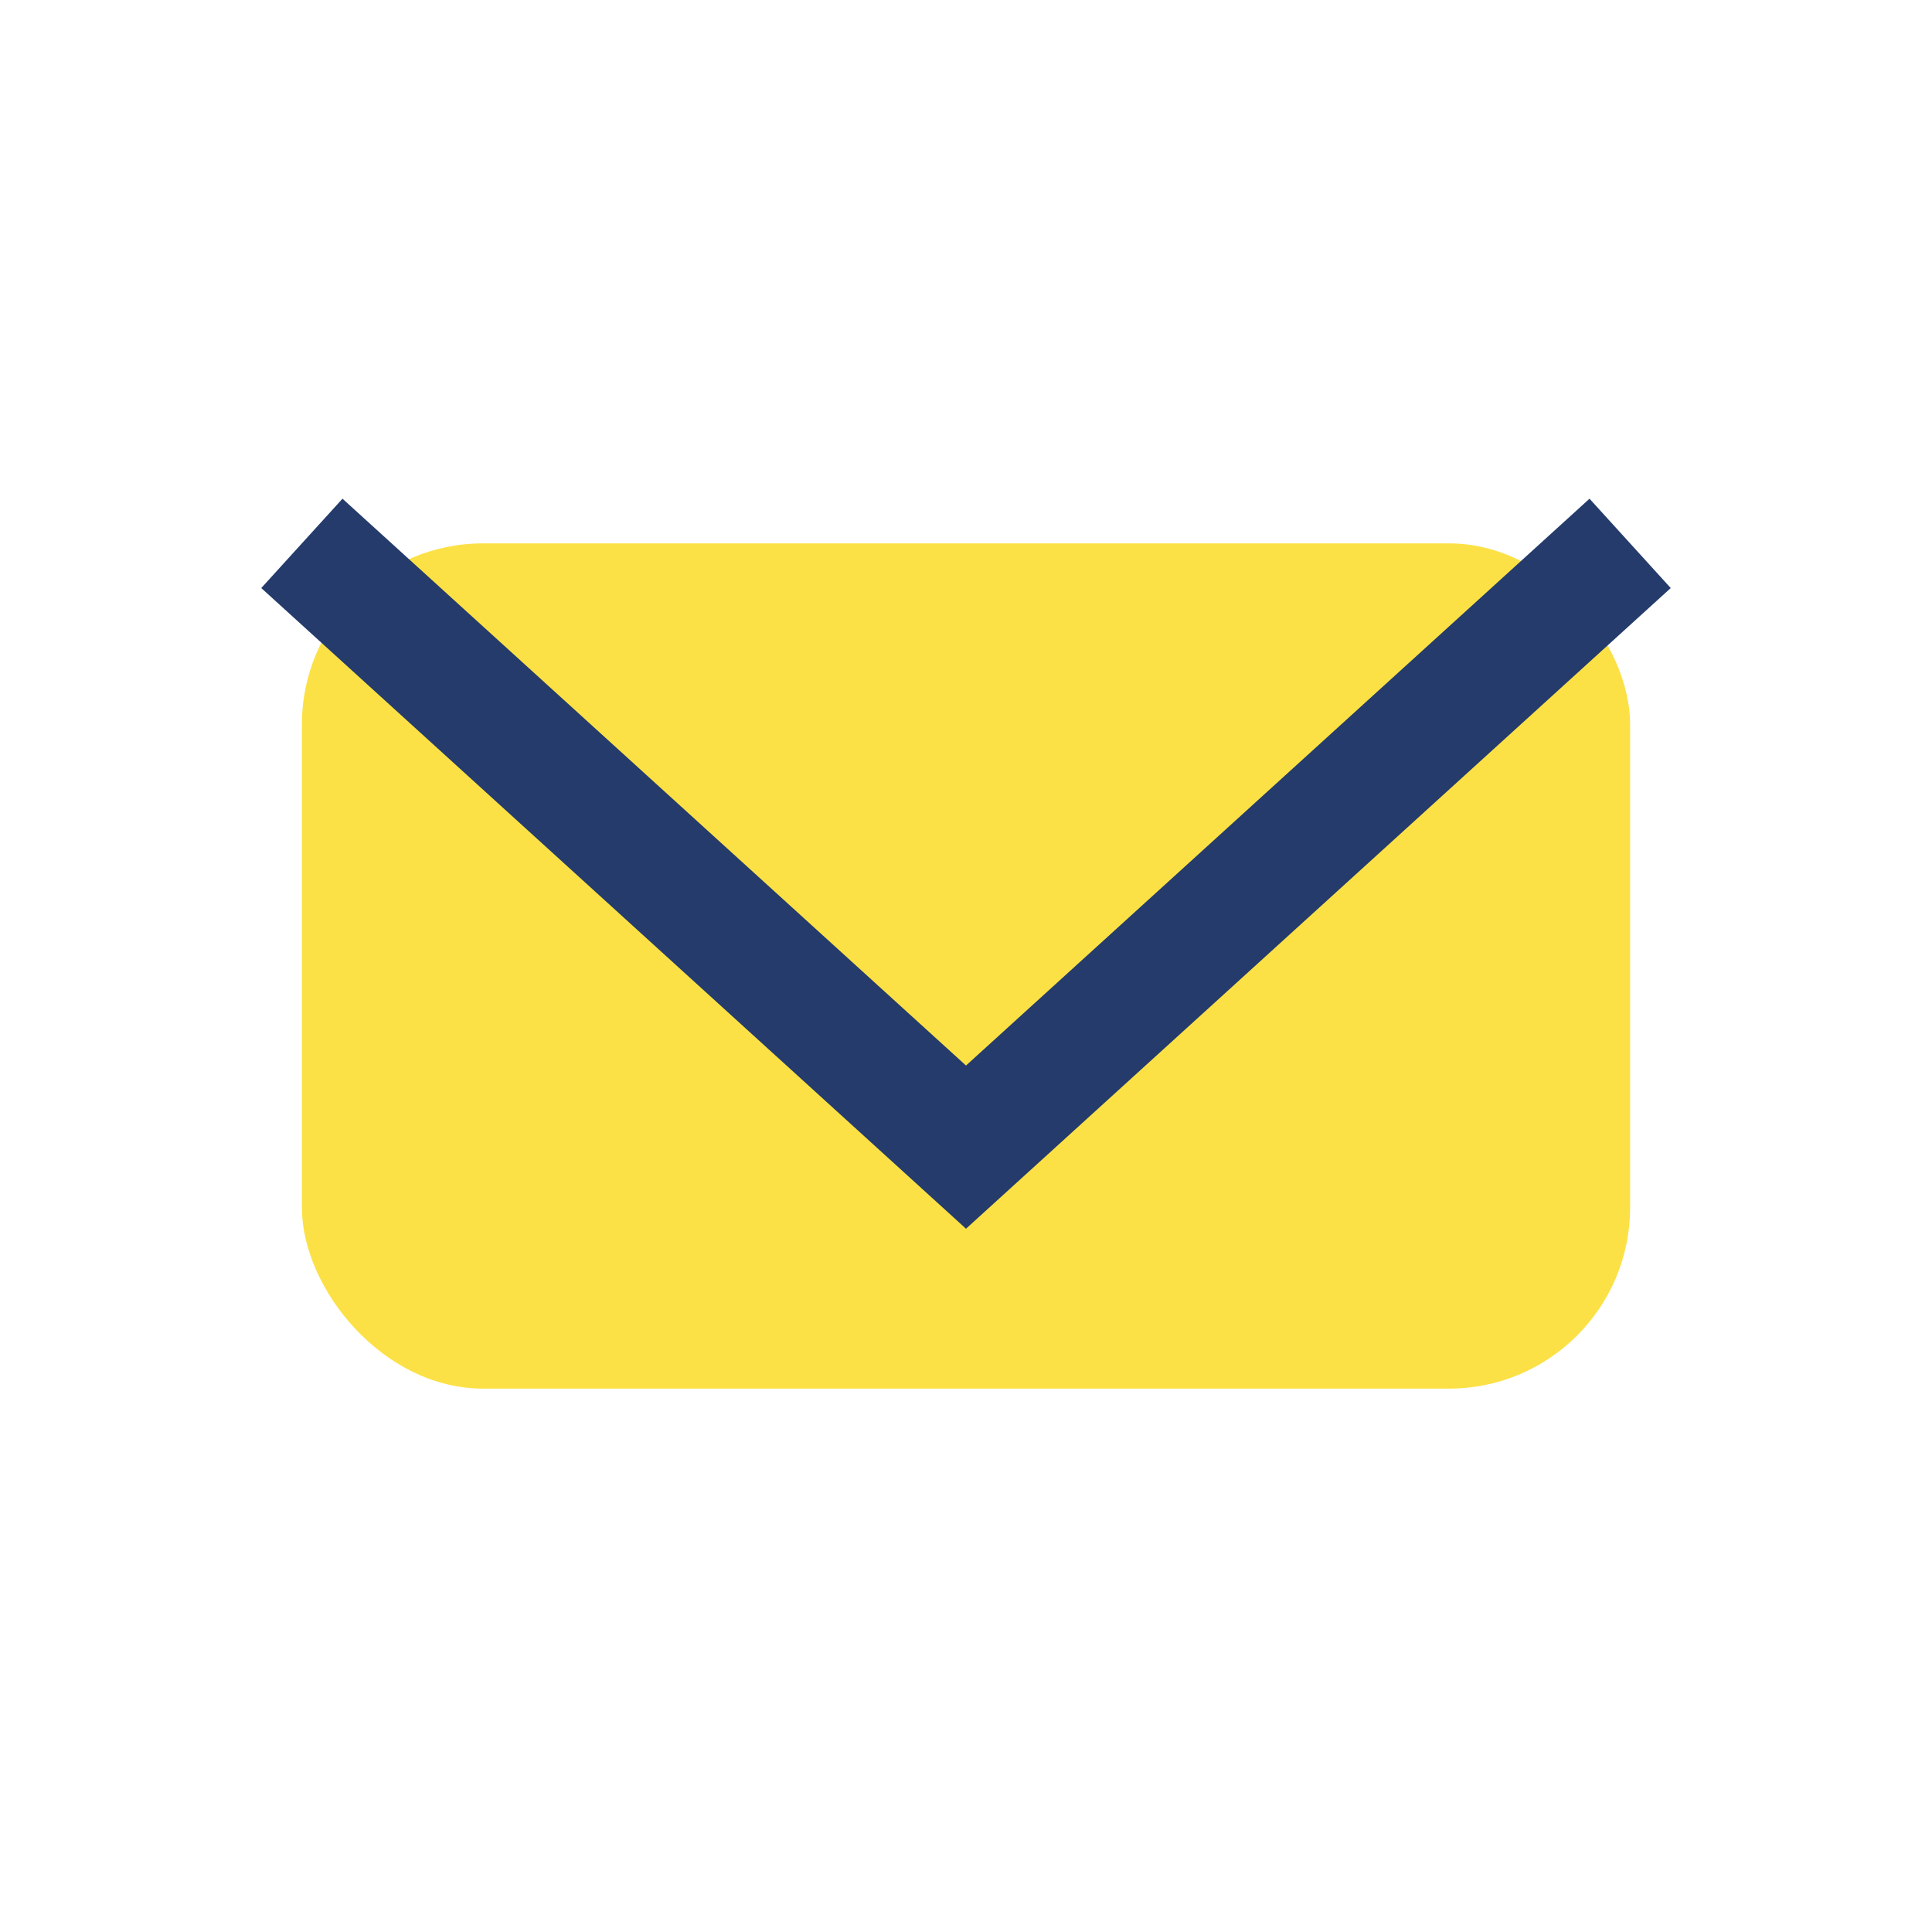
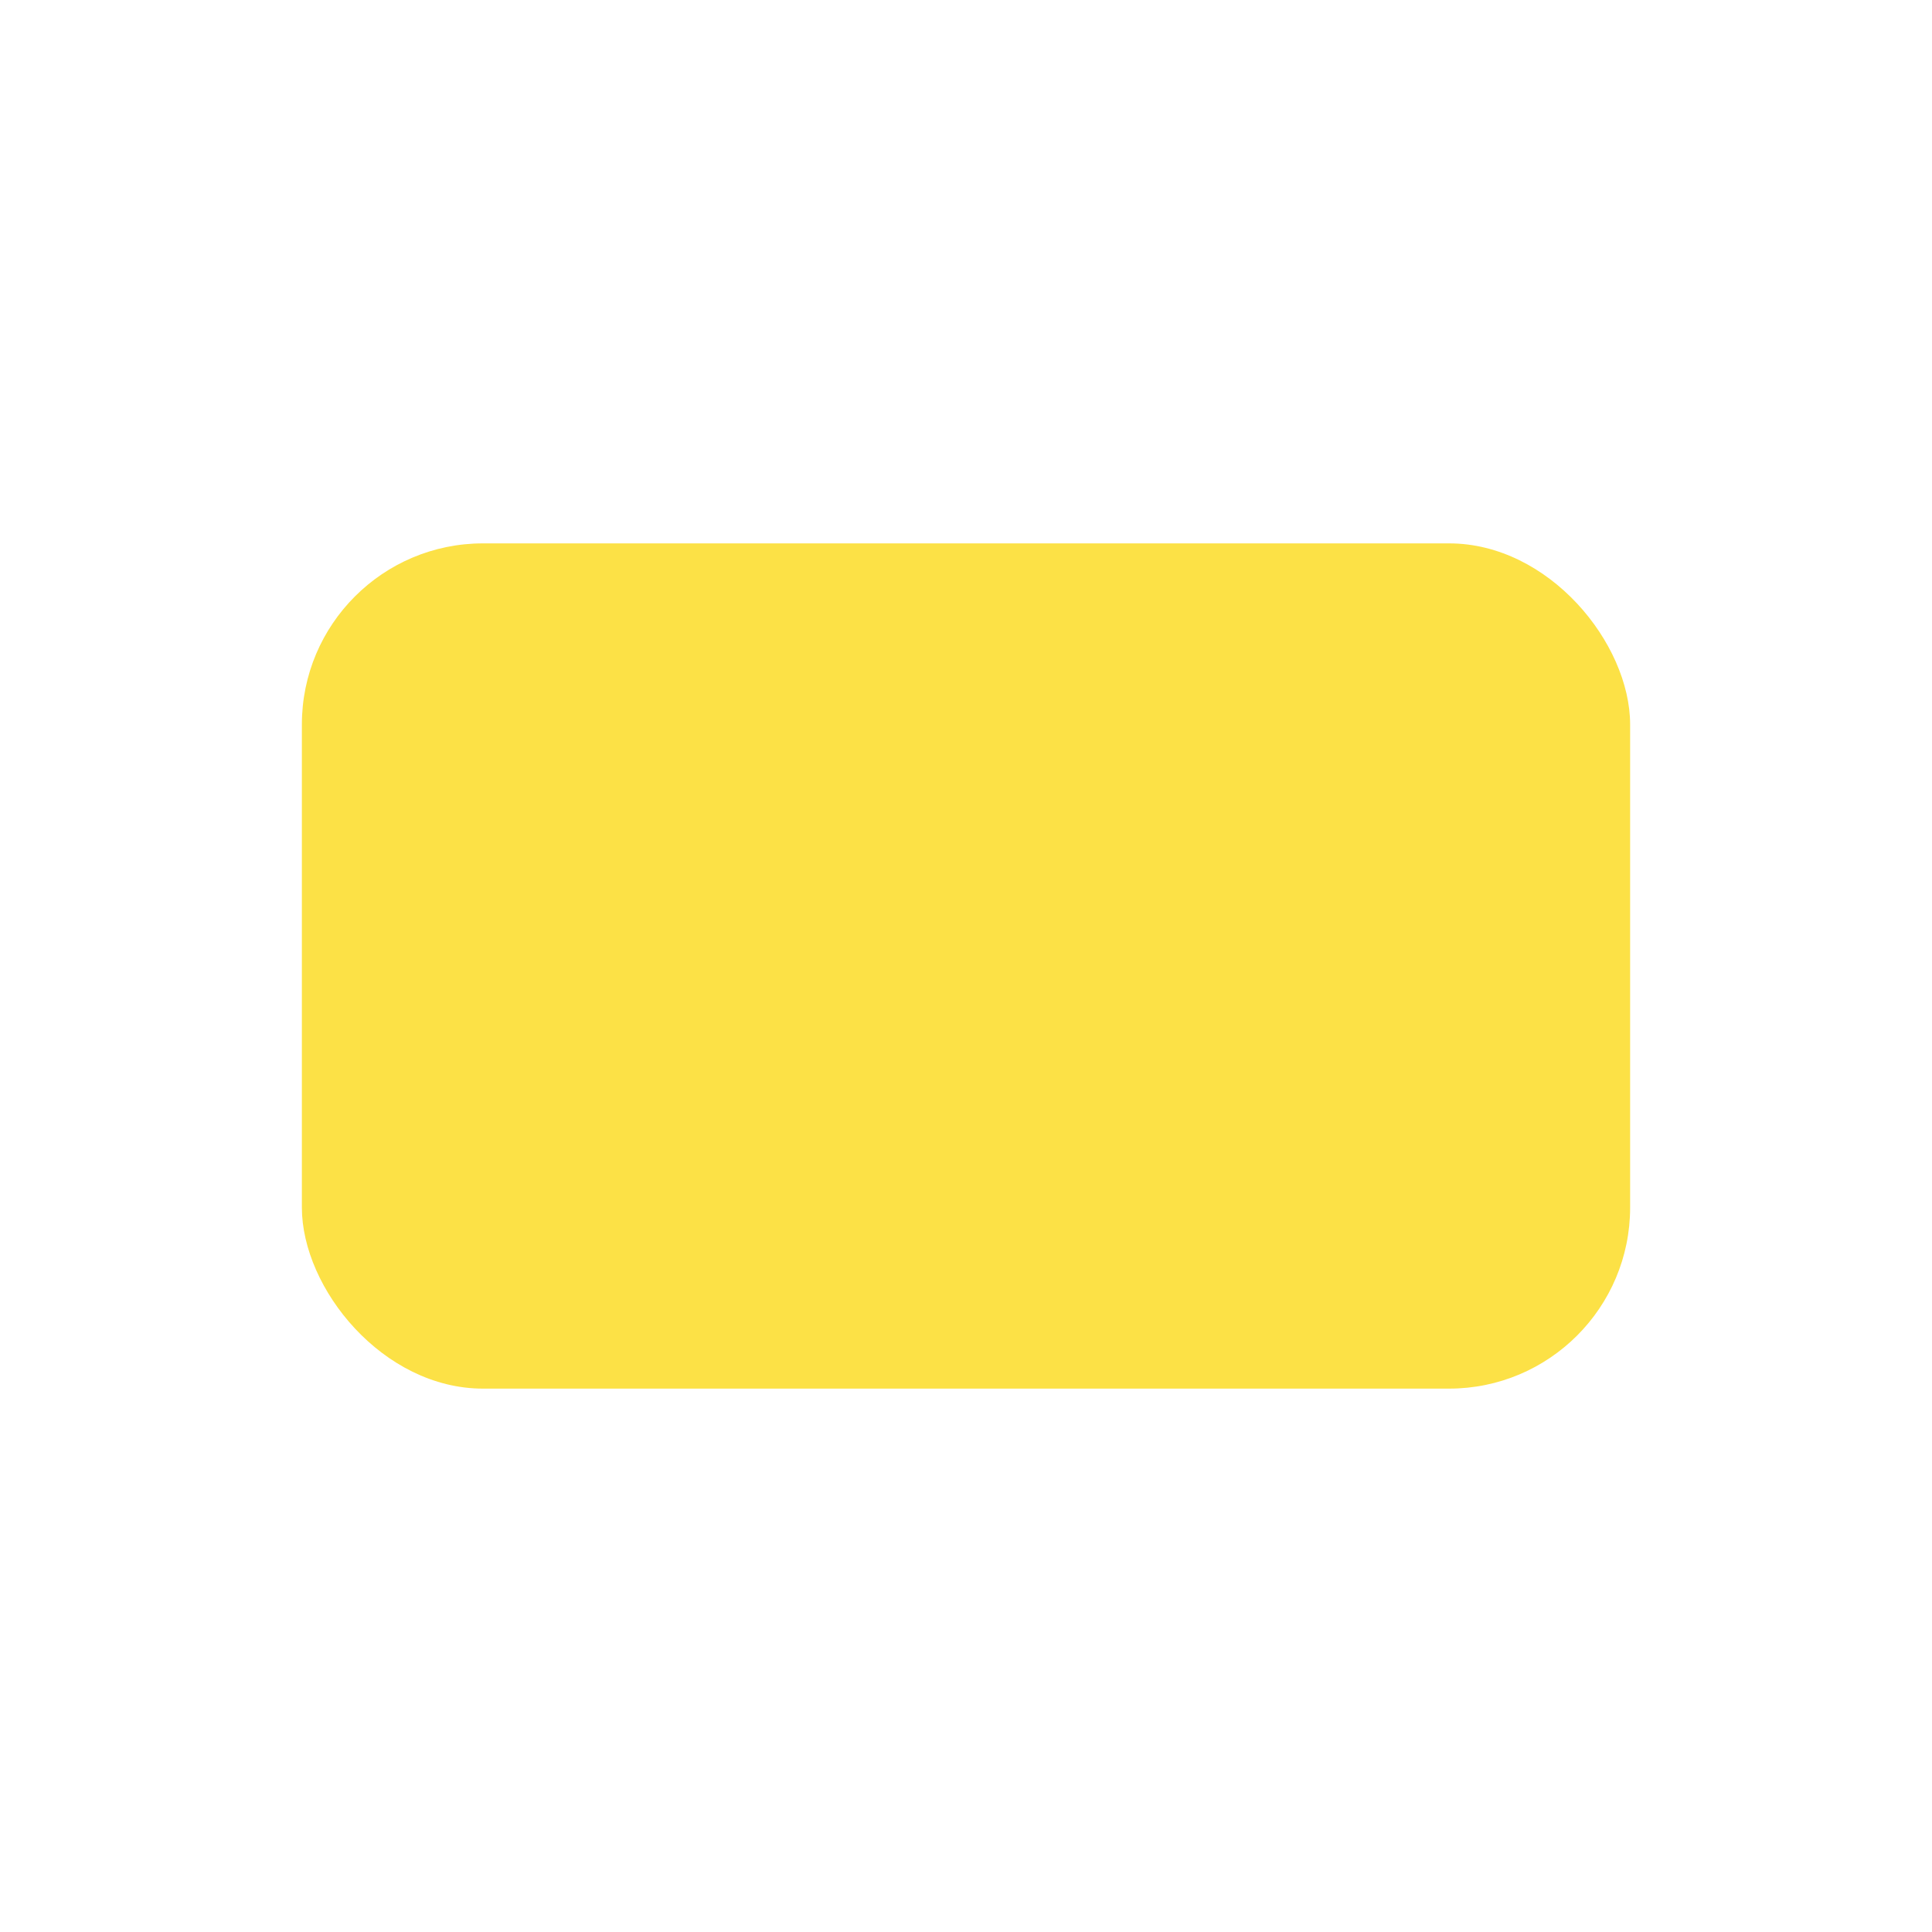
<svg xmlns="http://www.w3.org/2000/svg" width="32" height="32" viewBox="0 0 32 32">
  <rect x="5" y="9" width="22" height="14" rx="3" fill="#FCE146" />
-   <path d="M5 9l11 10 11-10" fill="none" stroke="#243B6B" stroke-width="2" />
</svg>